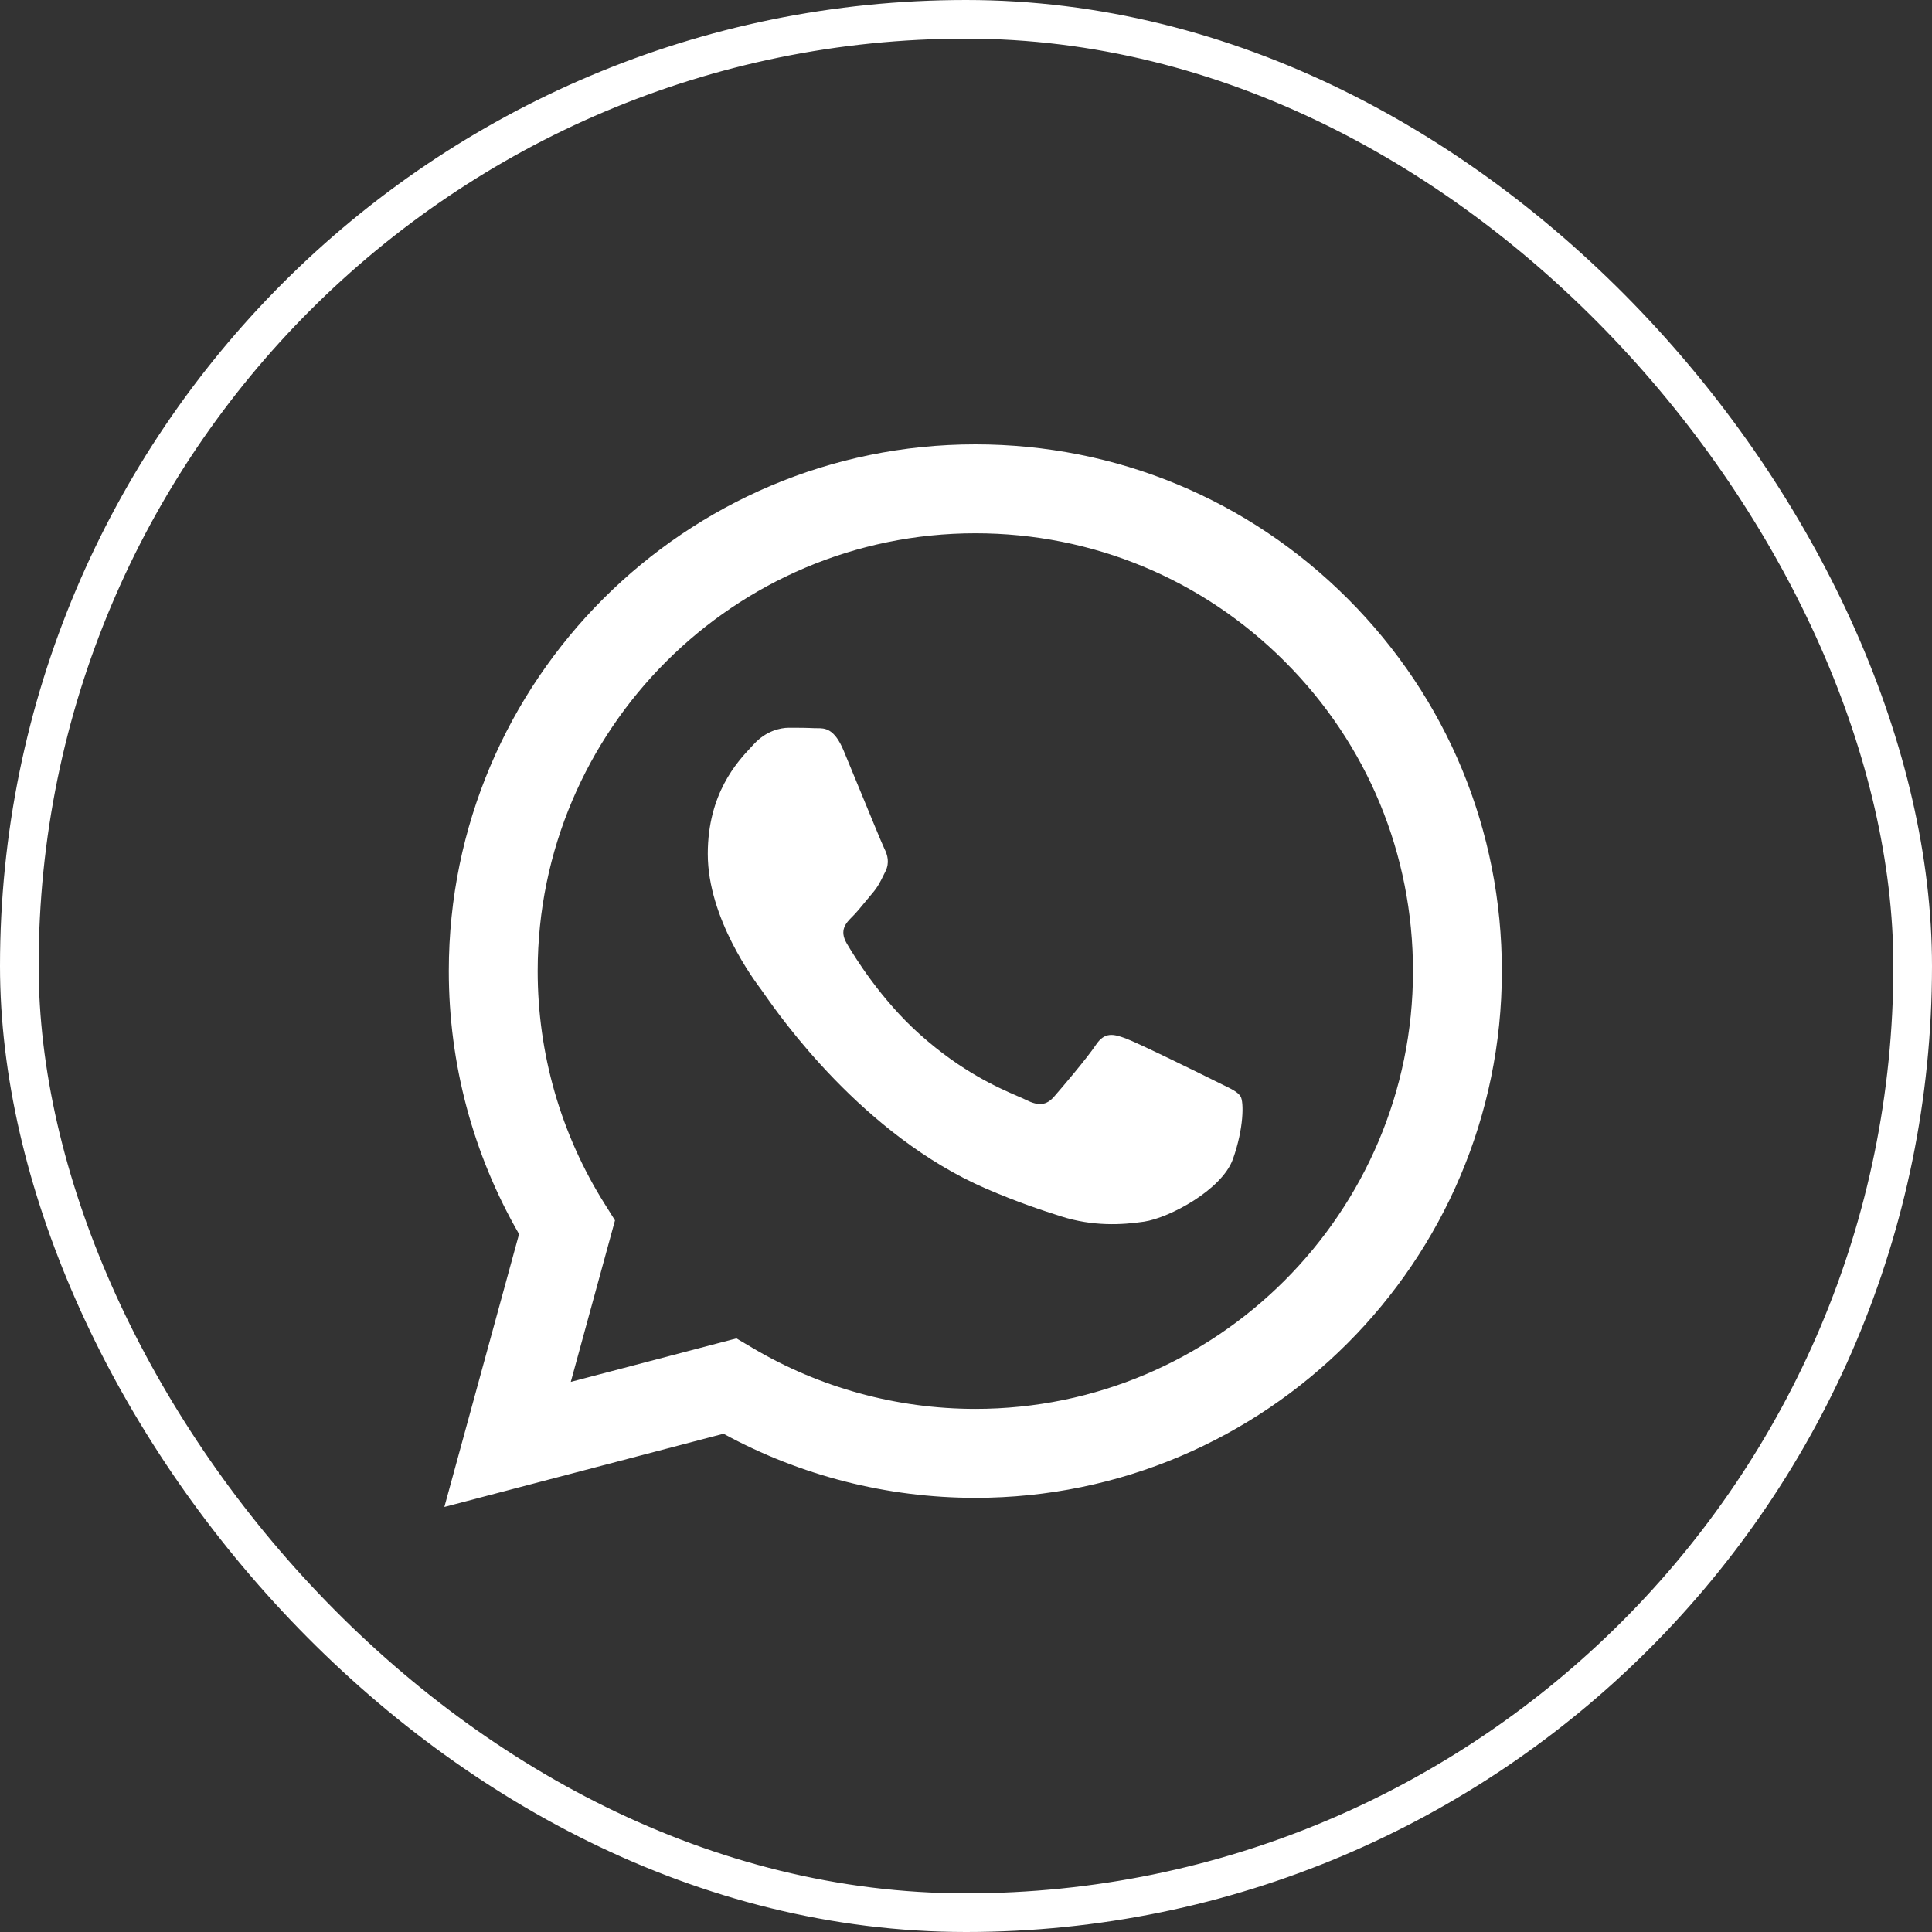
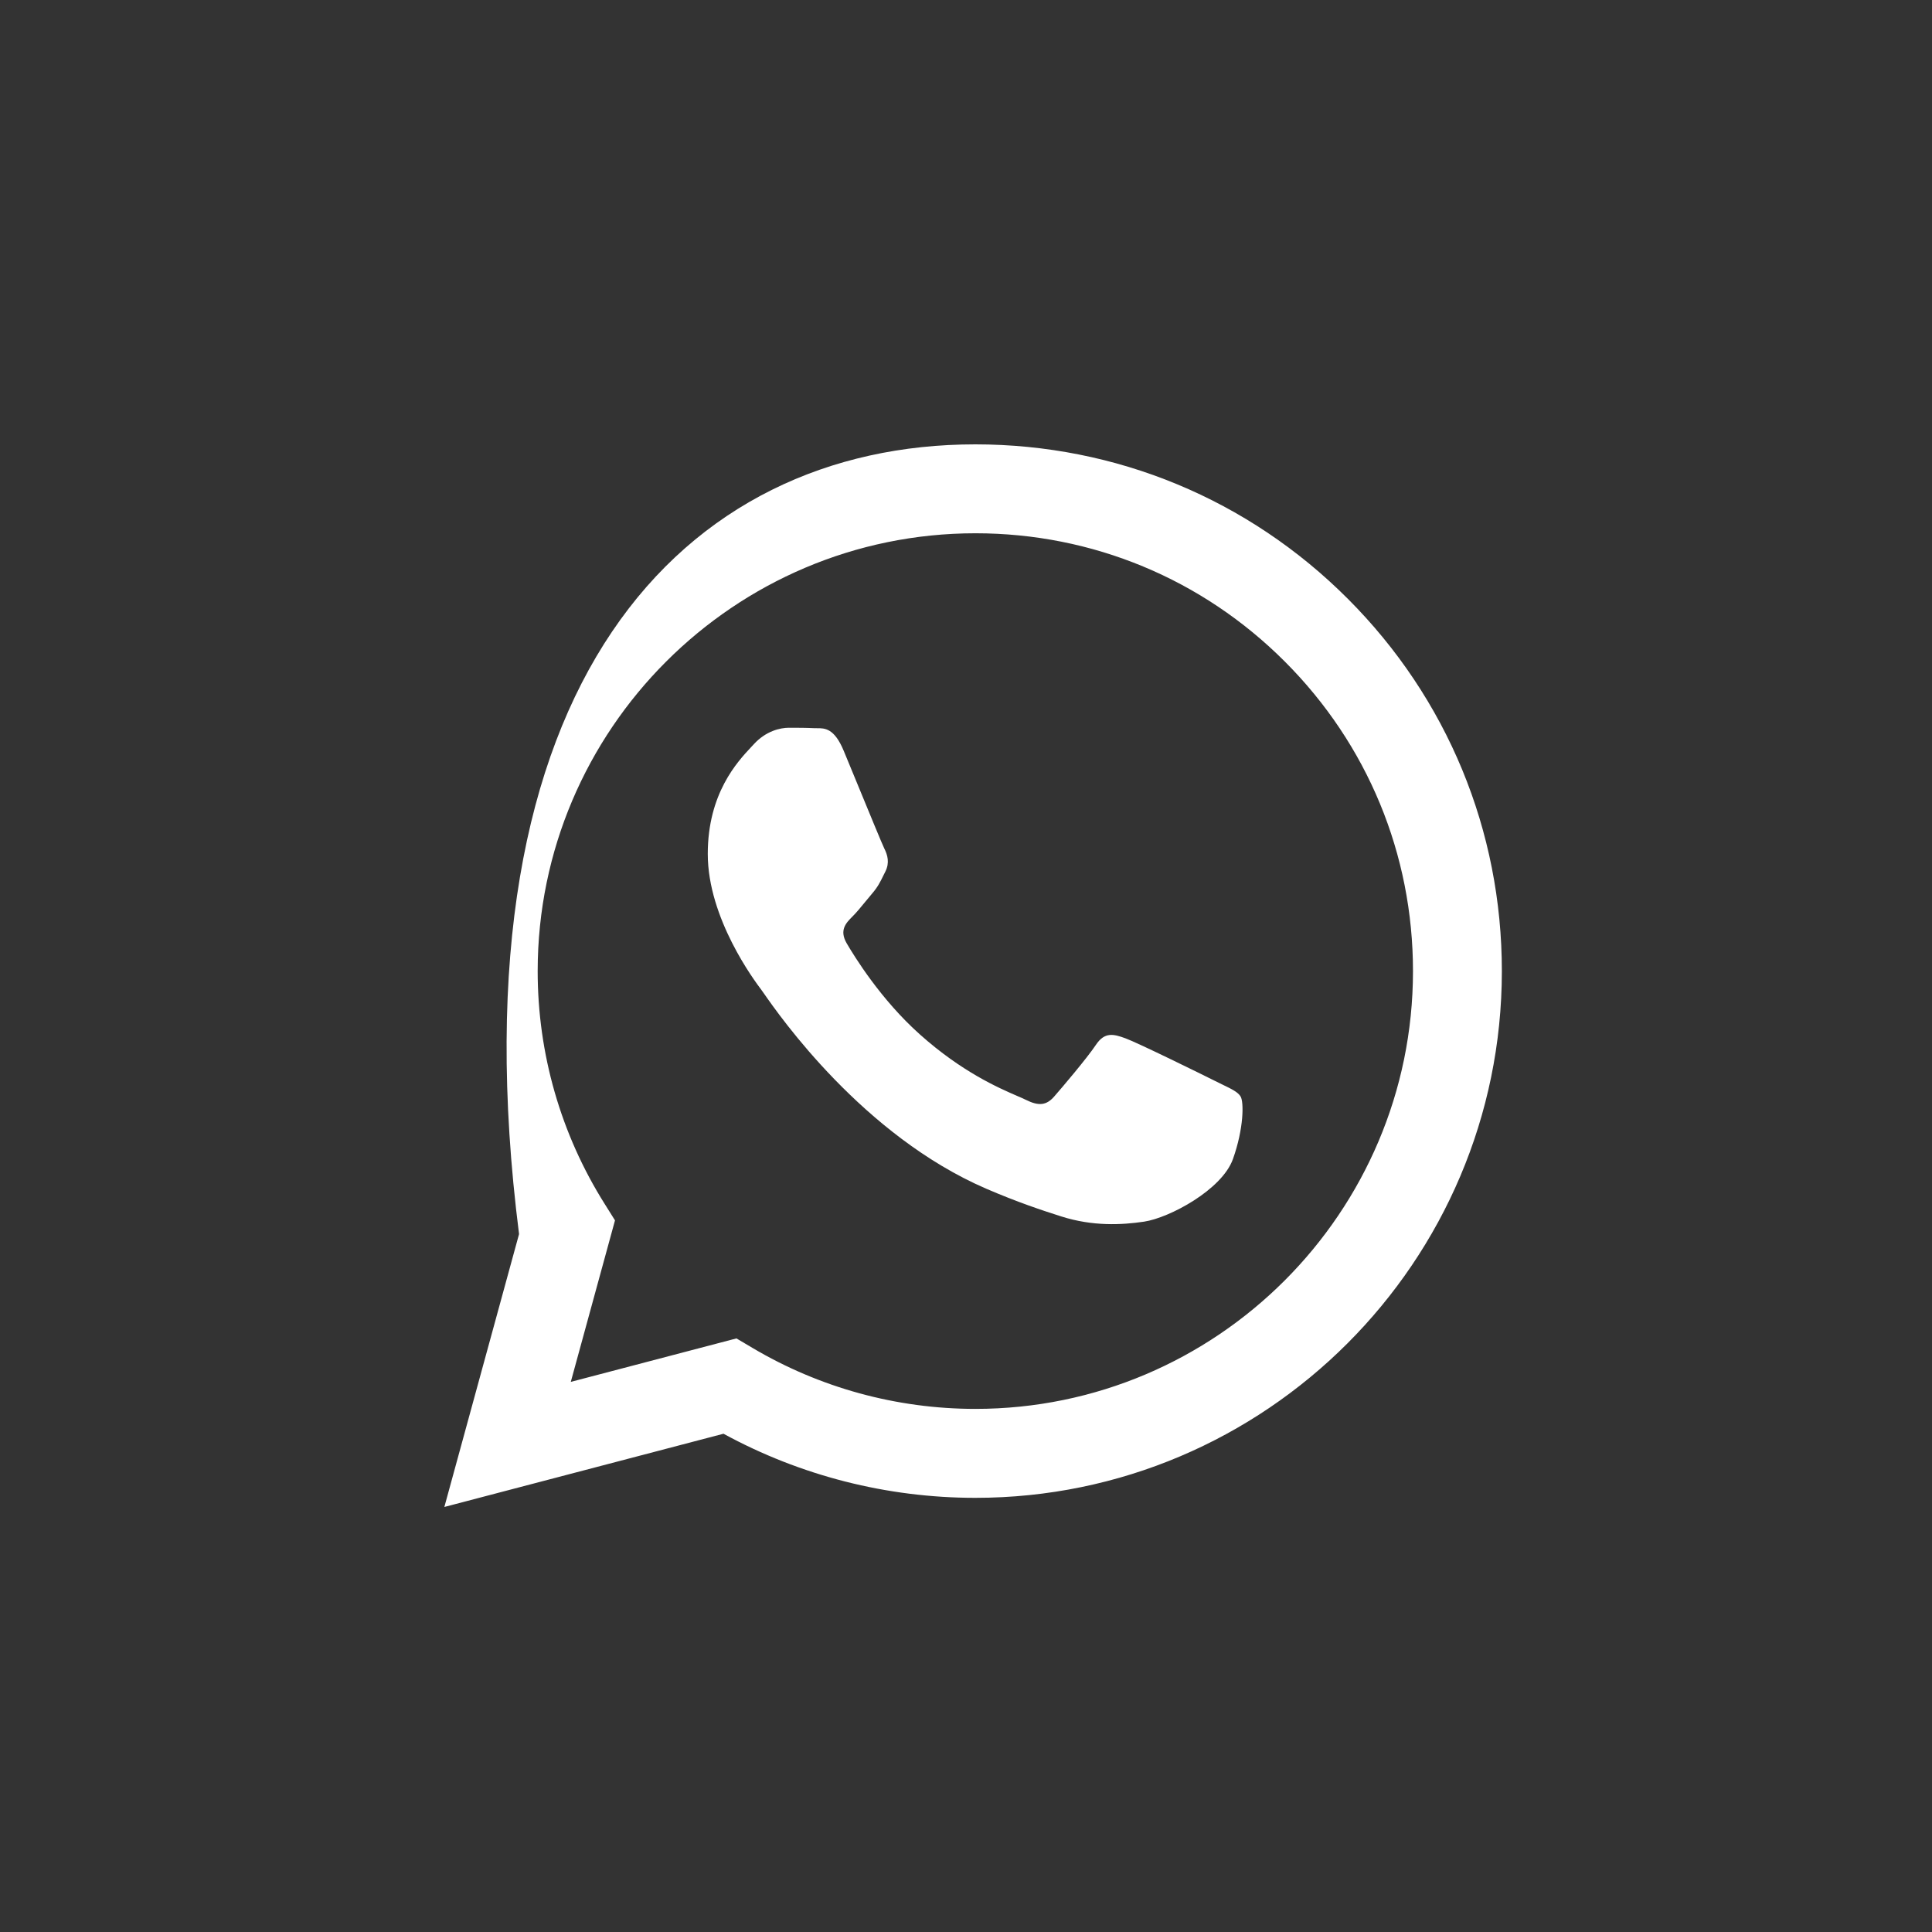
<svg xmlns="http://www.w3.org/2000/svg" width="50" height="50" viewBox="0 0 50 50" fill="none">
  <rect x="0" y="0" width="50" height="50" fill="#333333" stroke="none" />
-   <rect x="0.5" y="0.5" width="49" height="49" rx="24.5" stroke="white" />
-   <path fill-rule="evenodd" clip-rule="evenodd" d="M25.242 11.5C28.887 11.501 32.309 12.921 34.881 15.496C37.455 18.072 38.87 21.496 38.868 25.137C38.865 32.651 32.752 38.764 25.241 38.764H25.236C22.955 38.763 20.714 38.191 18.724 37.105L11.5 39L13.433 31.938C12.241 29.872 11.614 27.528 11.615 25.126C11.617 17.613 17.731 11.5 25.242 11.5ZM25.238 36.462H25.242C31.485 36.462 36.566 31.381 36.568 25.136C36.569 22.109 35.392 19.264 33.253 17.123C31.115 14.982 28.271 13.802 25.246 13.801C18.999 13.801 13.918 18.882 13.915 25.127C13.914 27.267 14.513 29.351 15.647 31.154L15.916 31.583L14.772 35.763L19.059 34.638L19.473 34.883C21.212 35.915 23.205 36.461 25.238 36.462ZM29.128 26.872C29.44 26.985 31.114 27.809 31.454 27.979C31.52 28.012 31.582 28.042 31.639 28.07C31.877 28.185 32.038 28.263 32.107 28.378C32.192 28.52 32.192 29.202 31.908 29.997C31.624 30.792 30.264 31.518 29.61 31.616C29.023 31.703 28.281 31.74 27.465 31.481C26.971 31.324 26.337 31.114 25.524 30.764C22.331 29.384 20.173 26.289 19.767 25.706C19.738 25.666 19.719 25.637 19.707 25.622L19.706 25.62C19.531 25.387 18.317 23.772 18.317 22.1C18.317 20.532 19.087 19.711 19.442 19.332C19.466 19.306 19.489 19.282 19.509 19.26C19.821 18.919 20.19 18.834 20.417 18.834C20.644 18.834 20.871 18.835 21.069 18.845C21.094 18.847 21.119 18.846 21.146 18.846C21.344 18.845 21.591 18.843 21.835 19.43C21.93 19.656 22.068 19.992 22.213 20.346C22.506 21.058 22.829 21.844 22.885 21.958C22.971 22.128 23.027 22.327 22.914 22.554C22.896 22.589 22.88 22.621 22.865 22.652C22.78 22.826 22.717 22.954 22.573 23.122C22.516 23.188 22.458 23.26 22.399 23.331C22.282 23.474 22.165 23.617 22.062 23.719C21.892 23.888 21.715 24.073 21.913 24.414C22.112 24.754 22.795 25.869 23.808 26.772C24.895 27.743 25.841 28.153 26.32 28.361C26.414 28.401 26.49 28.434 26.546 28.462C26.886 28.633 27.085 28.605 27.283 28.377C27.482 28.15 28.134 27.383 28.361 27.042C28.588 26.701 28.816 26.758 29.128 26.872Z" fill="white" />
+   <path fill-rule="evenodd" clip-rule="evenodd" d="M25.242 11.5C28.887 11.501 32.309 12.921 34.881 15.496C37.455 18.072 38.87 21.496 38.868 25.137C38.865 32.651 32.752 38.764 25.241 38.764H25.236C22.955 38.763 20.714 38.191 18.724 37.105L11.5 39L13.433 31.938C11.617 17.613 17.731 11.5 25.242 11.5ZM25.238 36.462H25.242C31.485 36.462 36.566 31.381 36.568 25.136C36.569 22.109 35.392 19.264 33.253 17.123C31.115 14.982 28.271 13.802 25.246 13.801C18.999 13.801 13.918 18.882 13.915 25.127C13.914 27.267 14.513 29.351 15.647 31.154L15.916 31.583L14.772 35.763L19.059 34.638L19.473 34.883C21.212 35.915 23.205 36.461 25.238 36.462ZM29.128 26.872C29.44 26.985 31.114 27.809 31.454 27.979C31.52 28.012 31.582 28.042 31.639 28.07C31.877 28.185 32.038 28.263 32.107 28.378C32.192 28.52 32.192 29.202 31.908 29.997C31.624 30.792 30.264 31.518 29.61 31.616C29.023 31.703 28.281 31.74 27.465 31.481C26.971 31.324 26.337 31.114 25.524 30.764C22.331 29.384 20.173 26.289 19.767 25.706C19.738 25.666 19.719 25.637 19.707 25.622L19.706 25.62C19.531 25.387 18.317 23.772 18.317 22.1C18.317 20.532 19.087 19.711 19.442 19.332C19.466 19.306 19.489 19.282 19.509 19.26C19.821 18.919 20.19 18.834 20.417 18.834C20.644 18.834 20.871 18.835 21.069 18.845C21.094 18.847 21.119 18.846 21.146 18.846C21.344 18.845 21.591 18.843 21.835 19.43C21.93 19.656 22.068 19.992 22.213 20.346C22.506 21.058 22.829 21.844 22.885 21.958C22.971 22.128 23.027 22.327 22.914 22.554C22.896 22.589 22.88 22.621 22.865 22.652C22.78 22.826 22.717 22.954 22.573 23.122C22.516 23.188 22.458 23.26 22.399 23.331C22.282 23.474 22.165 23.617 22.062 23.719C21.892 23.888 21.715 24.073 21.913 24.414C22.112 24.754 22.795 25.869 23.808 26.772C24.895 27.743 25.841 28.153 26.32 28.361C26.414 28.401 26.49 28.434 26.546 28.462C26.886 28.633 27.085 28.605 27.283 28.377C27.482 28.15 28.134 27.383 28.361 27.042C28.588 26.701 28.816 26.758 29.128 26.872Z" fill="white" />
</svg>